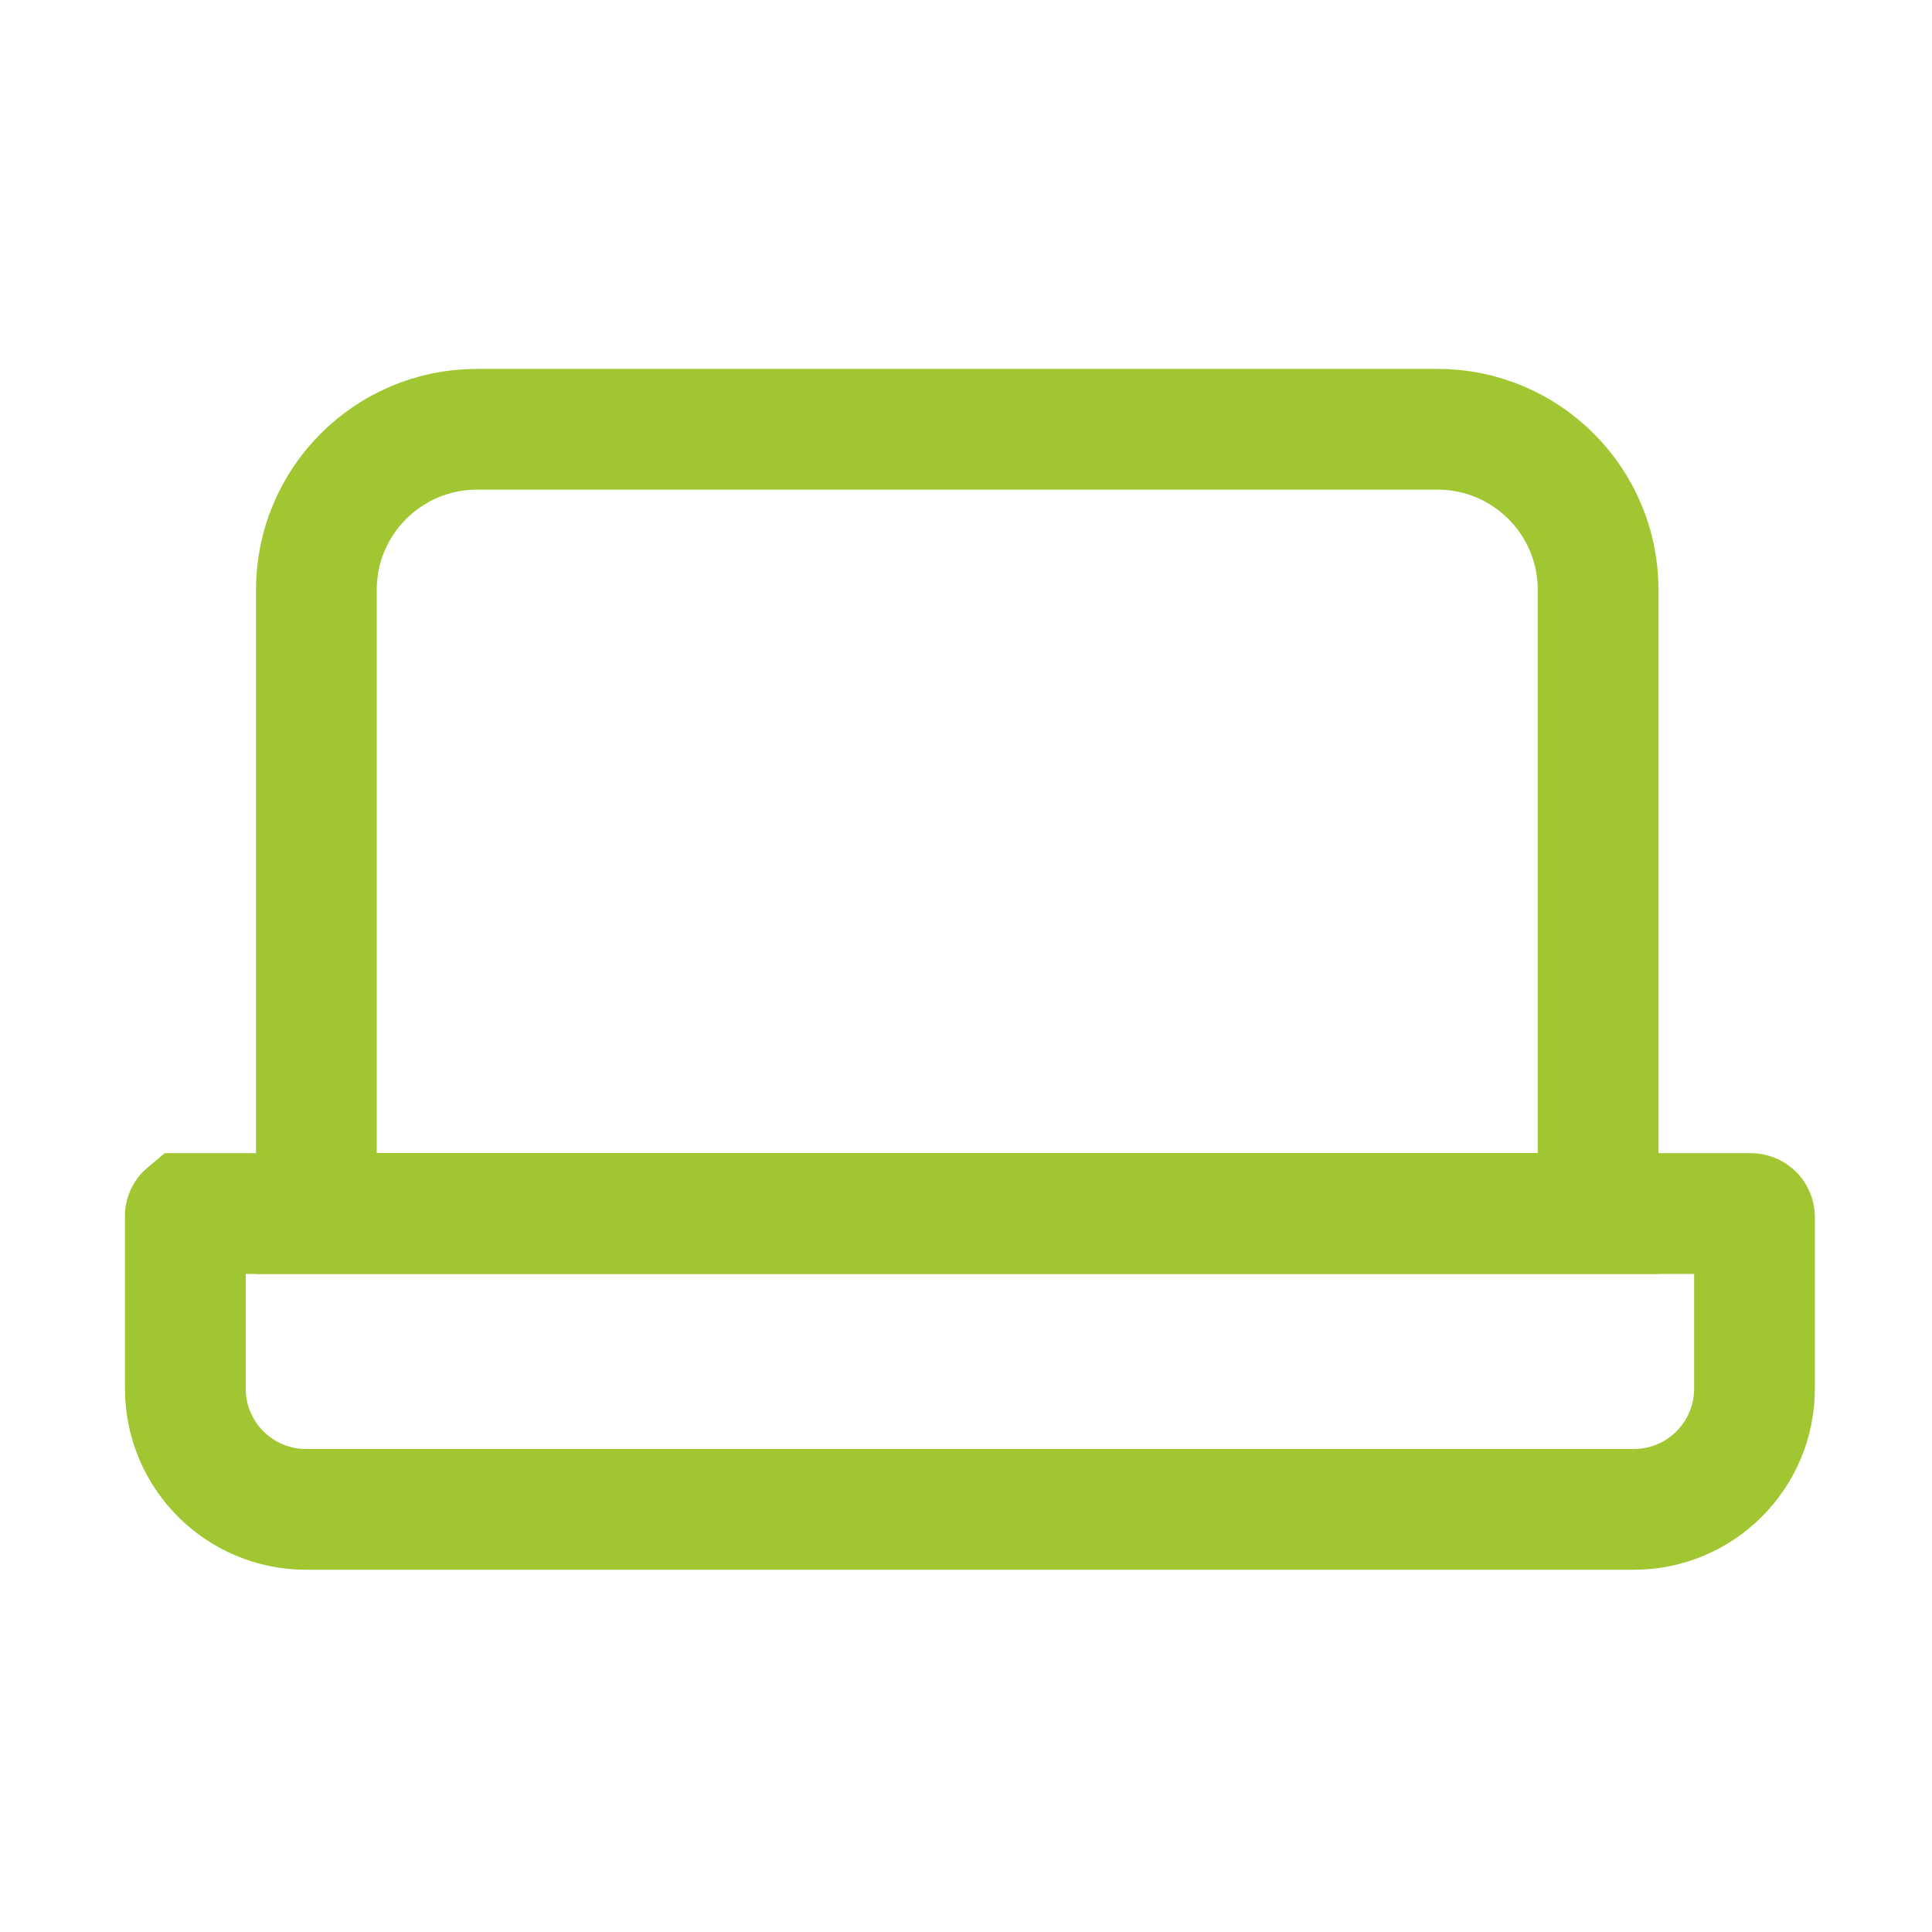
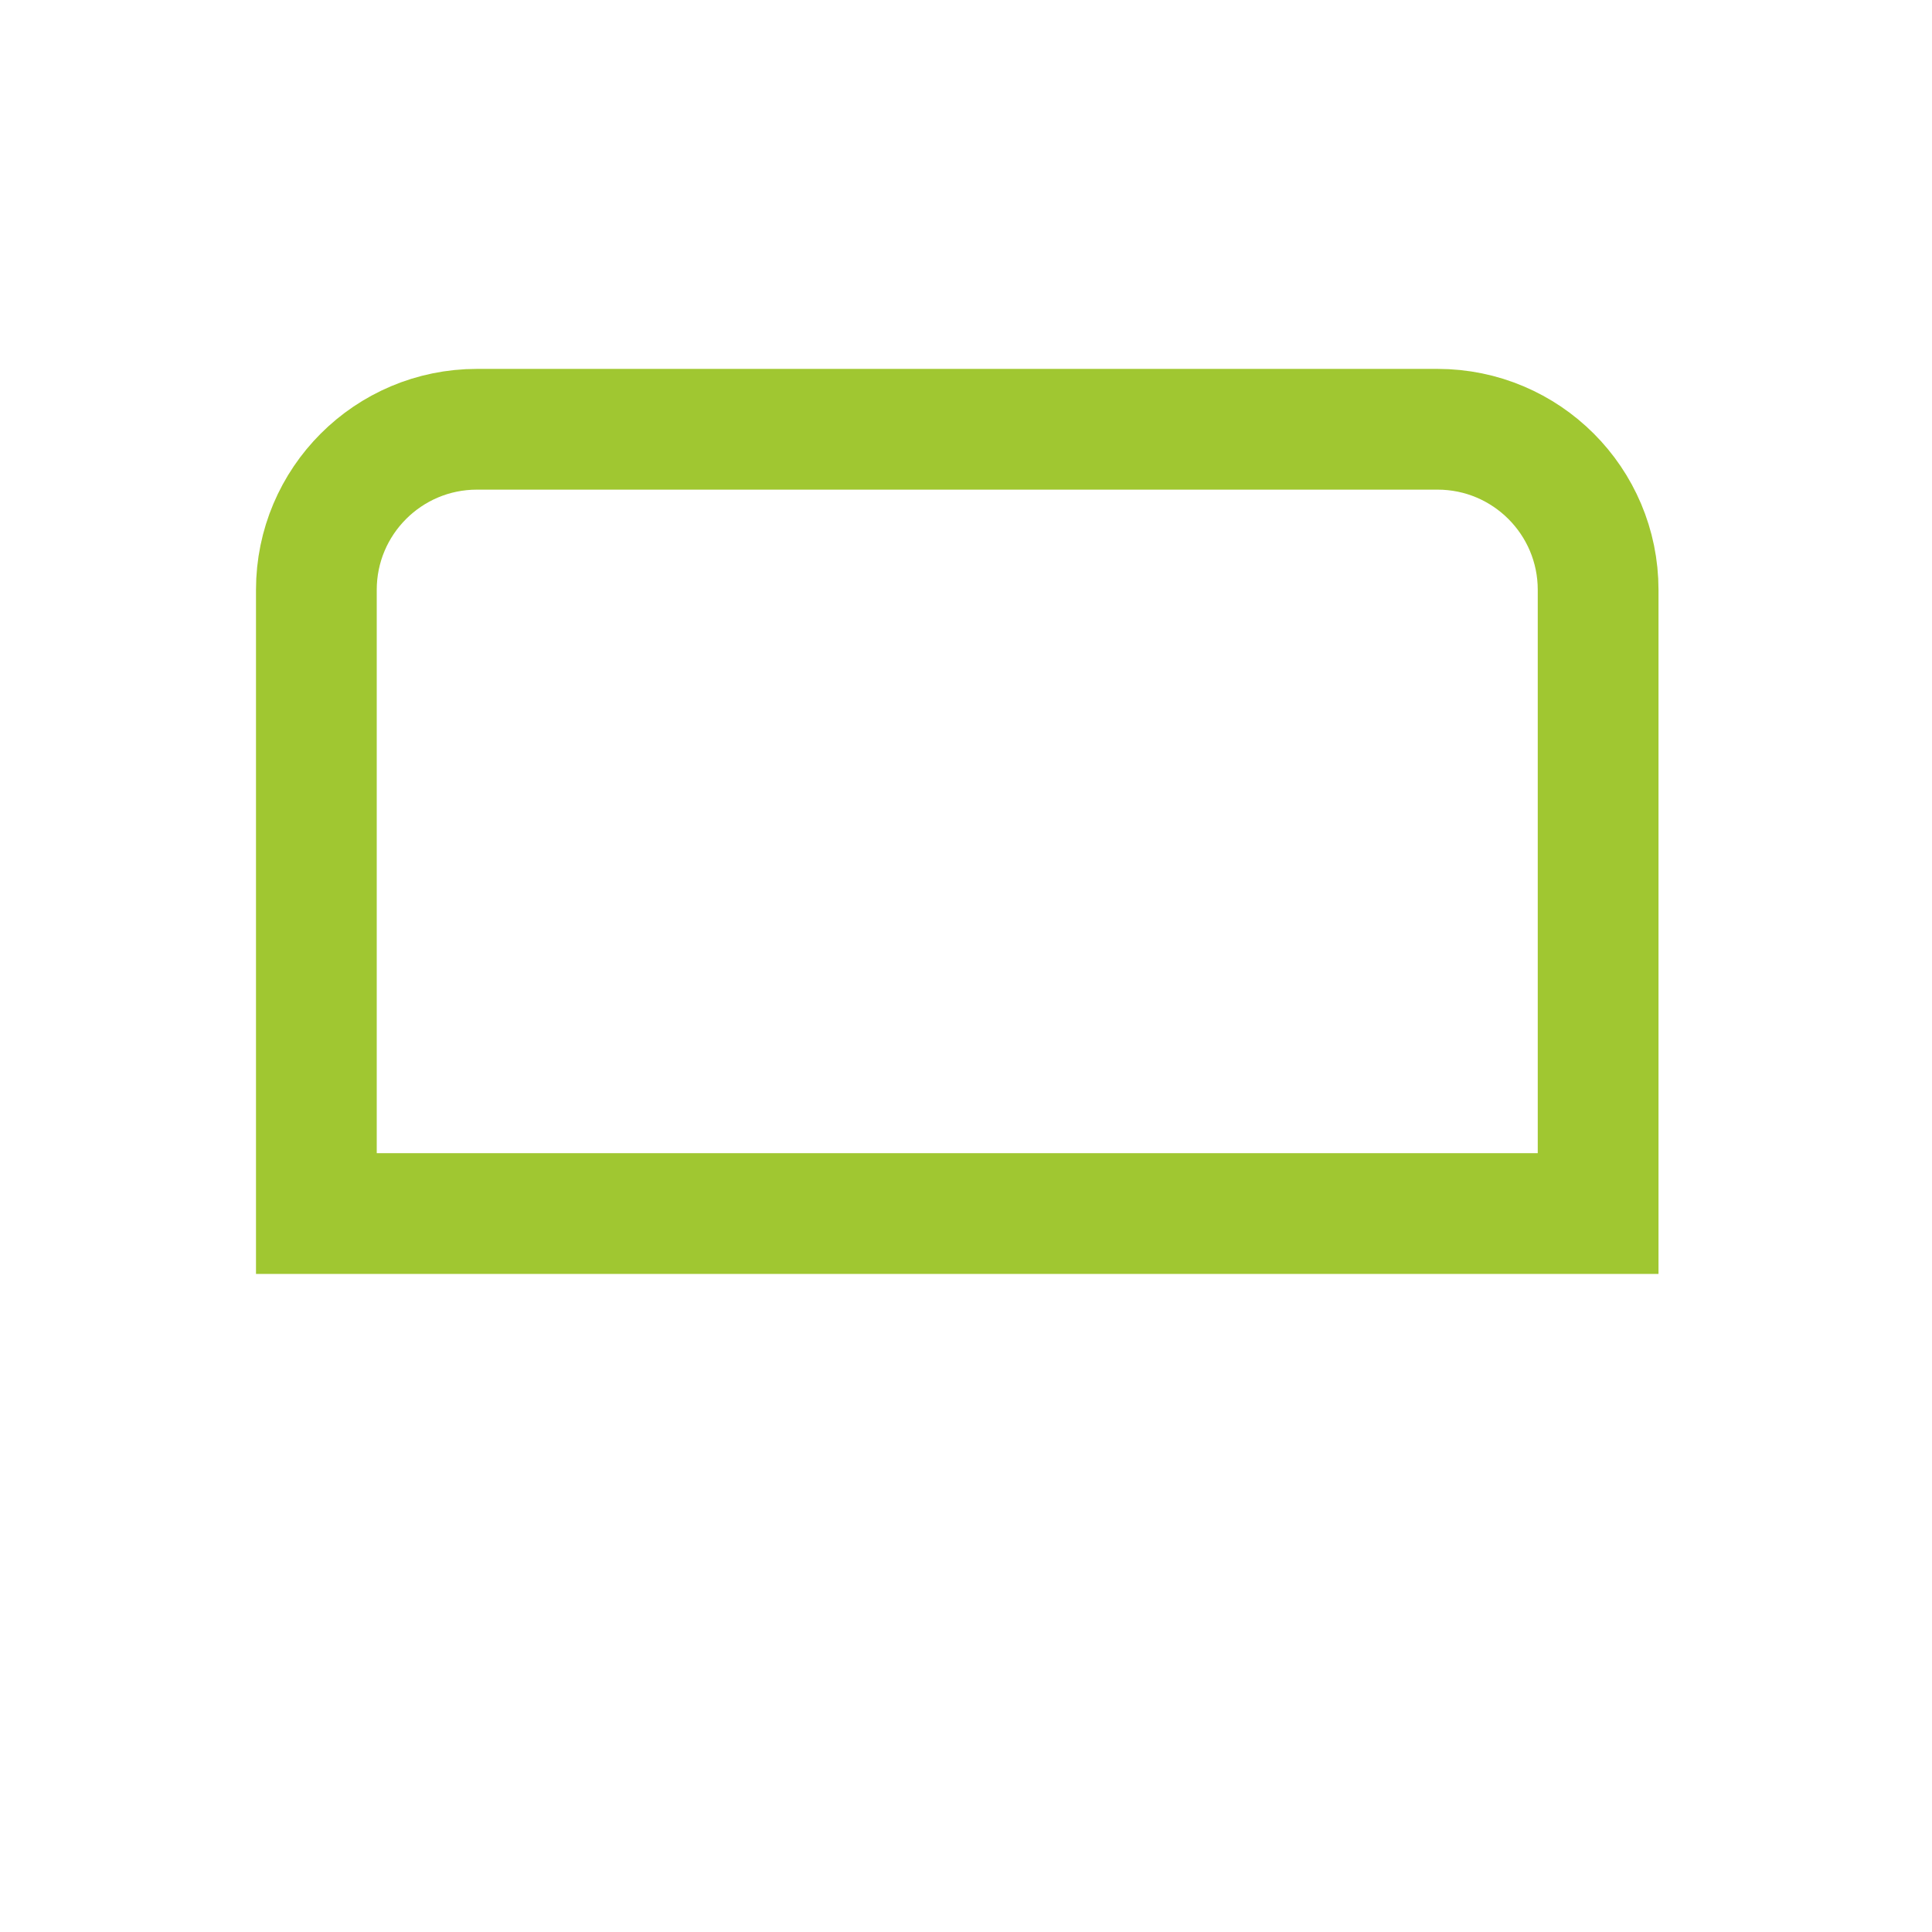
<svg xmlns="http://www.w3.org/2000/svg" width="32" height="32" viewBox="0 0 32 32" fill="none">
-   <path fill-rule="evenodd" clip-rule="evenodd" d="M3.09 20.1H29C29.033 20.1 29.06 20.127 29.06 20.16V23C29.06 24.105 28.165 25 27.06 25H5.07C3.965 25 3.07 24.105 3.07 23V20.16C3.065 20.138 3.072 20.115 3.09 20.1Z" stroke="#A0C731" stroke-width="2" stroke-linecap="round" />
  <path fill-rule="evenodd" clip-rule="evenodd" d="M7.9 7.11H23.81C25.279 7.11 26.47 8.301 26.47 9.77V20.1H5.24V9.77C5.24 8.301 6.431 7.11 7.9 7.11Z" stroke="#A0C731" stroke-width="2" stroke-linecap="round" />
</svg>